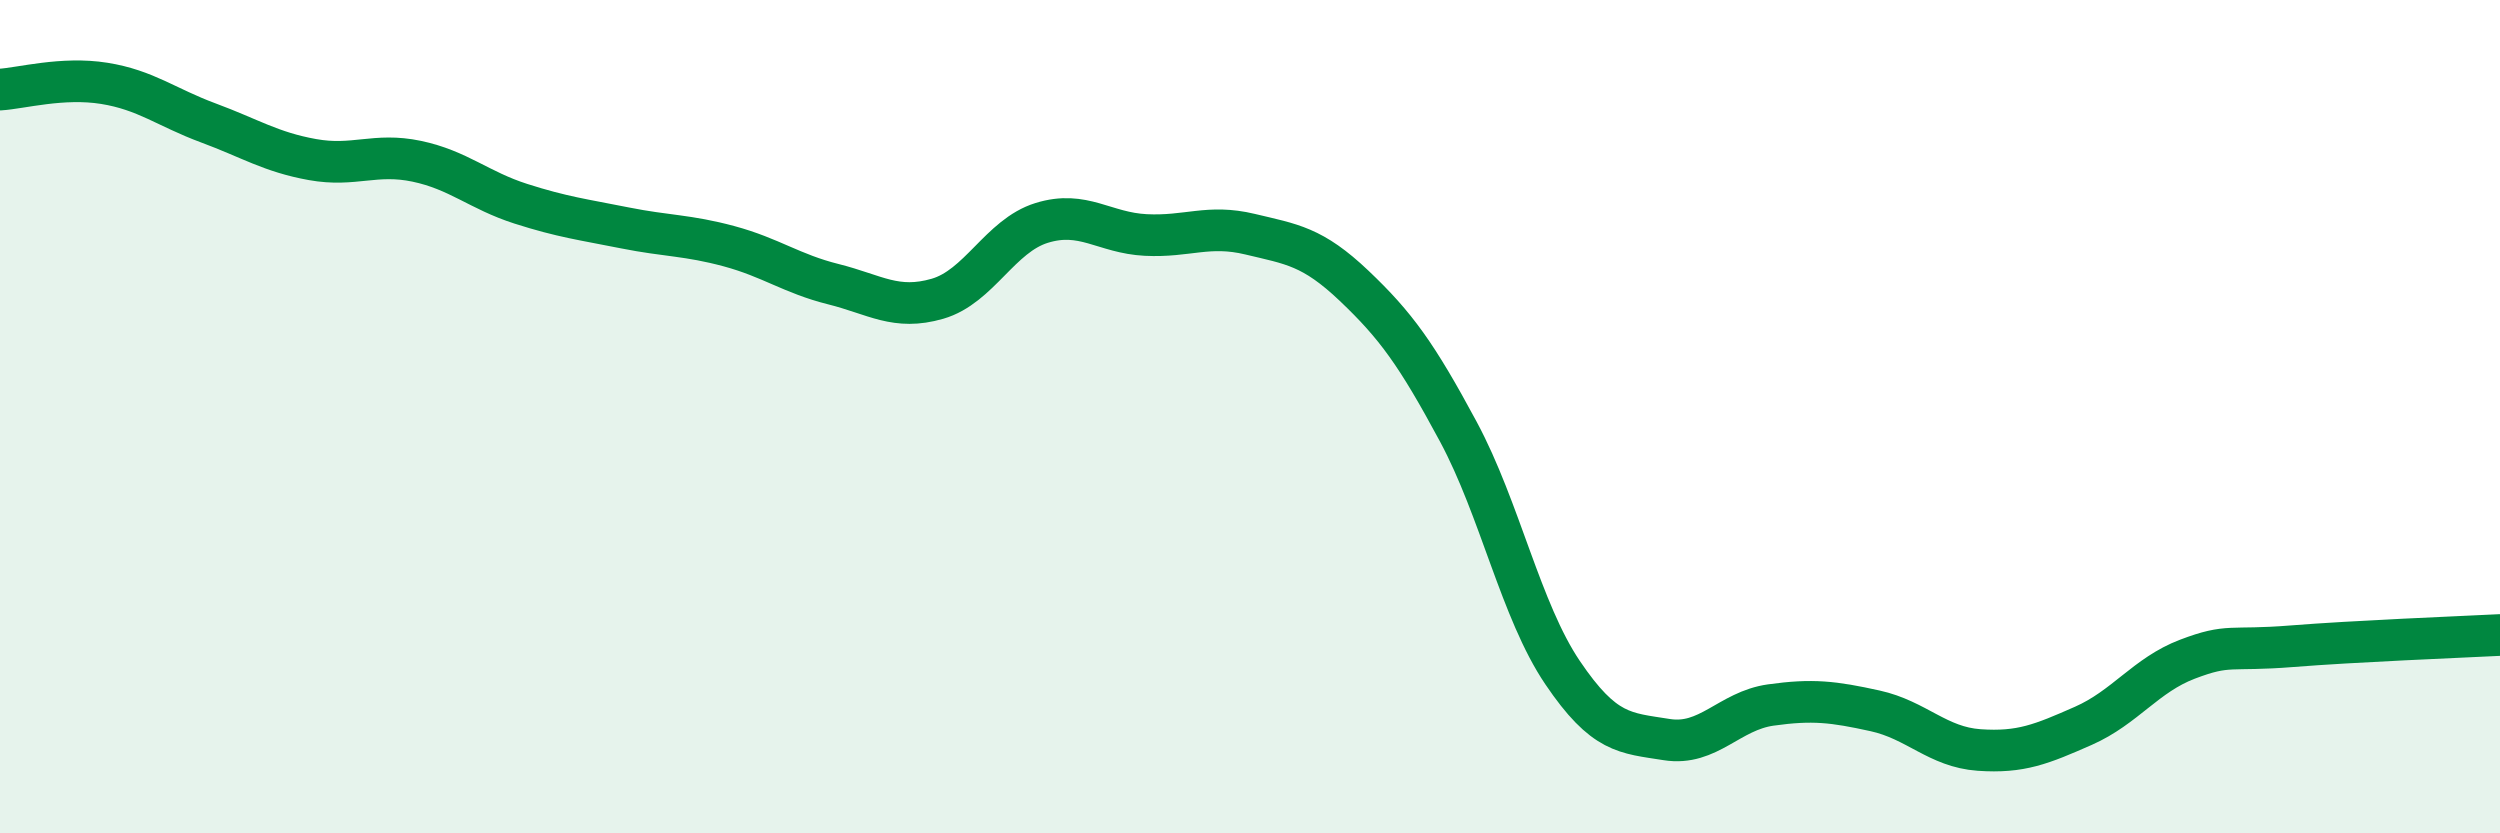
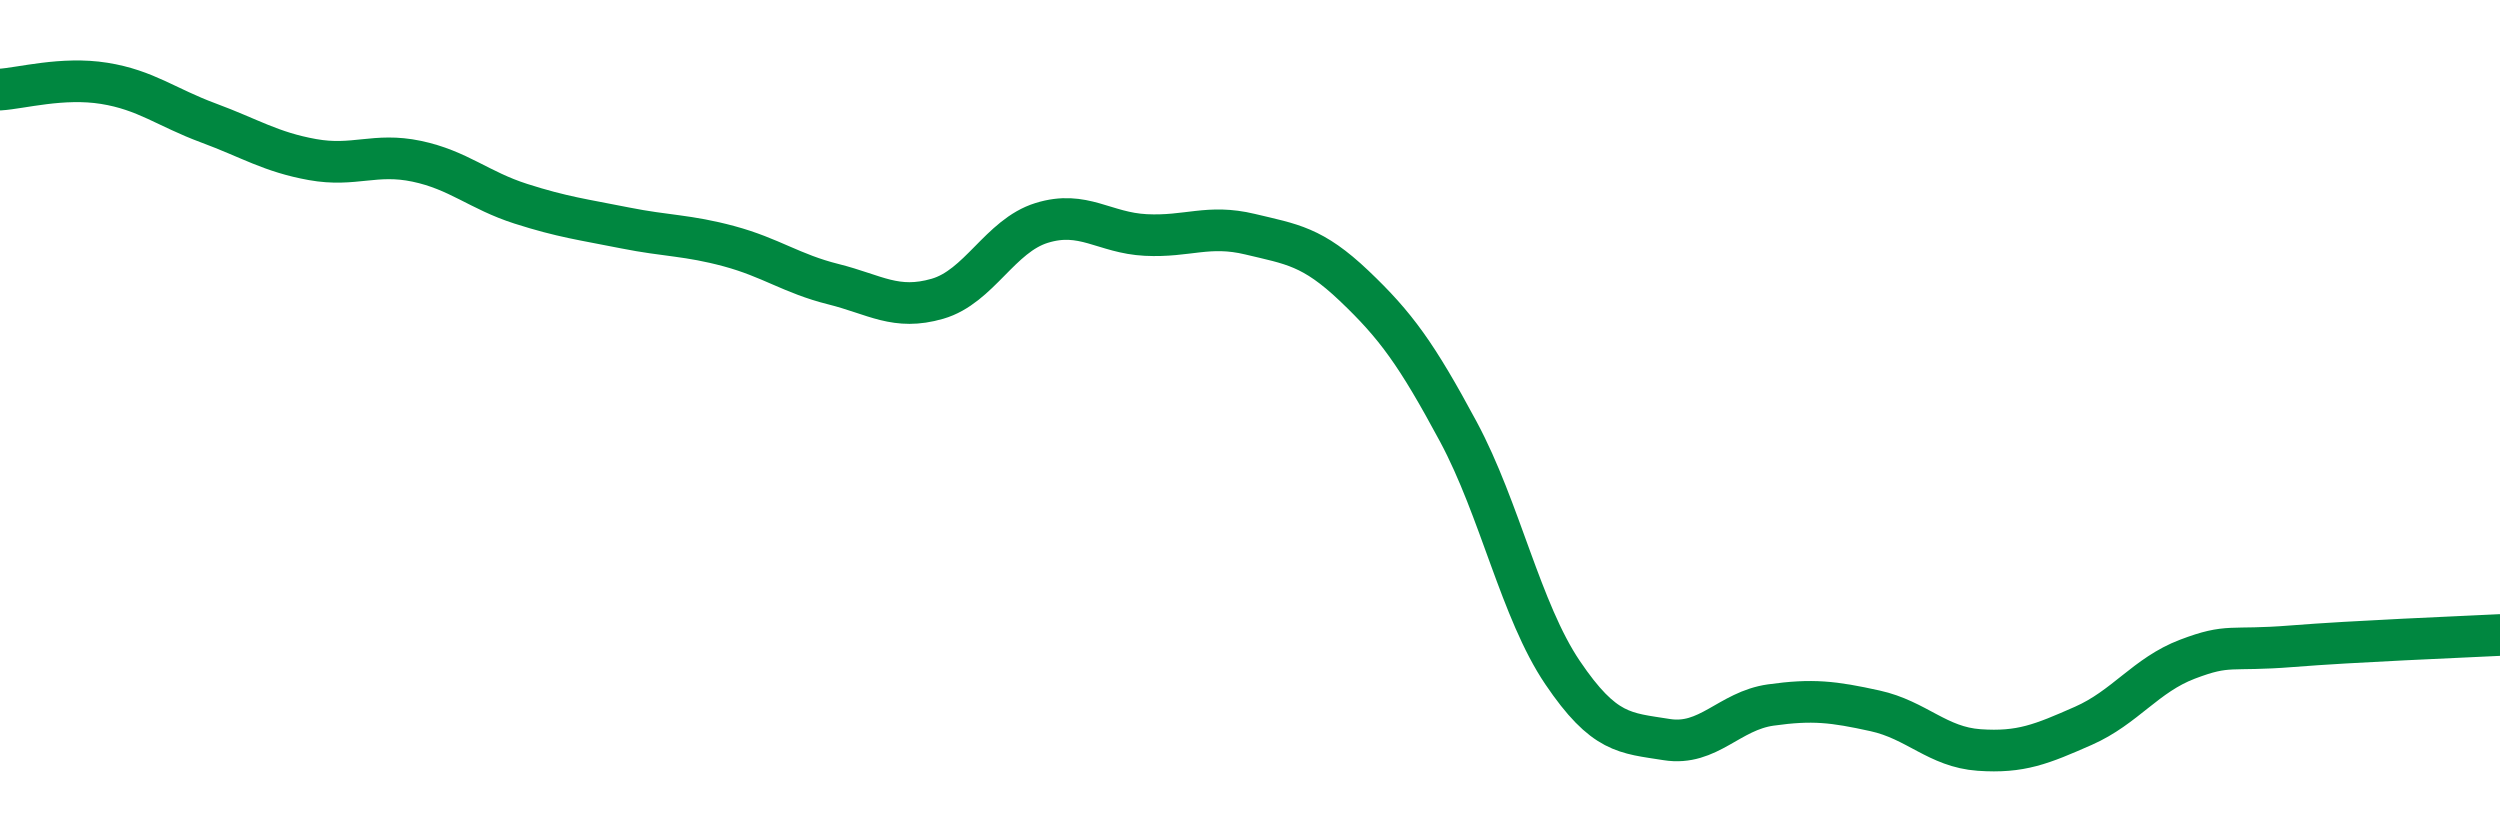
<svg xmlns="http://www.w3.org/2000/svg" width="60" height="20" viewBox="0 0 60 20">
-   <path d="M 0,2.15 C 0.5,2.12 1.5,1.84 2.5,2 C 3.5,2.16 4,2.58 5,2.95 C 6,3.32 6.5,3.65 7.5,3.83 C 8.5,4.01 9,3.66 10,3.87 C 11,4.08 11.5,4.57 12.5,4.89 C 13.5,5.21 14,5.27 15,5.47 C 16,5.67 16.5,5.64 17.5,5.91 C 18.5,6.18 19,6.57 20,6.82 C 21,7.07 21.5,7.46 22.5,7.17 C 23.5,6.88 24,5.66 25,5.35 C 26,5.04 26.5,5.59 27.5,5.64 C 28.5,5.69 29,5.38 30,5.62 C 31,5.86 31.5,5.91 32.5,6.86 C 33.5,7.81 34,8.5 35,10.36 C 36,12.22 36.5,14.66 37.5,16.14 C 38.5,17.62 39,17.59 40,17.75 C 41,17.91 41.5,17.06 42.5,16.92 C 43.5,16.78 44,16.84 45,17.06 C 46,17.28 46.5,17.93 47.5,18 C 48.5,18.07 49,17.86 50,17.42 C 51,16.98 51.5,16.2 52.5,15.82 C 53.5,15.44 53.5,15.63 55,15.51 C 56.5,15.39 59,15.29 60,15.24L60 20L0 20Z" fill="#008740" opacity="0.1" stroke-linecap="round" stroke-linejoin="round" />
  <path d="M 0,2.15 C 0.5,2.12 1.5,1.84 2.5,2 C 3.5,2.16 4,2.58 5,2.95 C 6,3.32 6.5,3.65 7.5,3.83 C 8.5,4.01 9,3.66 10,3.87 C 11,4.08 11.5,4.57 12.5,4.89 C 13.5,5.21 14,5.27 15,5.47 C 16,5.67 16.5,5.64 17.5,5.91 C 18.5,6.18 19,6.57 20,6.82 C 21,7.07 21.5,7.46 22.5,7.17 C 23.5,6.88 24,5.66 25,5.35 C 26,5.04 26.5,5.59 27.5,5.64 C 28.5,5.69 29,5.38 30,5.62 C 31,5.86 31.5,5.91 32.5,6.86 C 33.5,7.81 34,8.5 35,10.36 C 36,12.22 36.5,14.66 37.5,16.14 C 38.5,17.62 39,17.59 40,17.75 C 41,17.91 41.5,17.06 42.5,16.92 C 43.5,16.78 44,16.84 45,17.06 C 46,17.28 46.5,17.93 47.5,18 C 48.5,18.07 49,17.86 50,17.42 C 51,16.98 51.5,16.2 52.5,15.82 C 53.5,15.44 53.5,15.63 55,15.51 C 56.5,15.39 59,15.29 60,15.24" stroke="#008740" stroke-width="1" fill="none" stroke-linecap="round" stroke-linejoin="round" />
</svg>